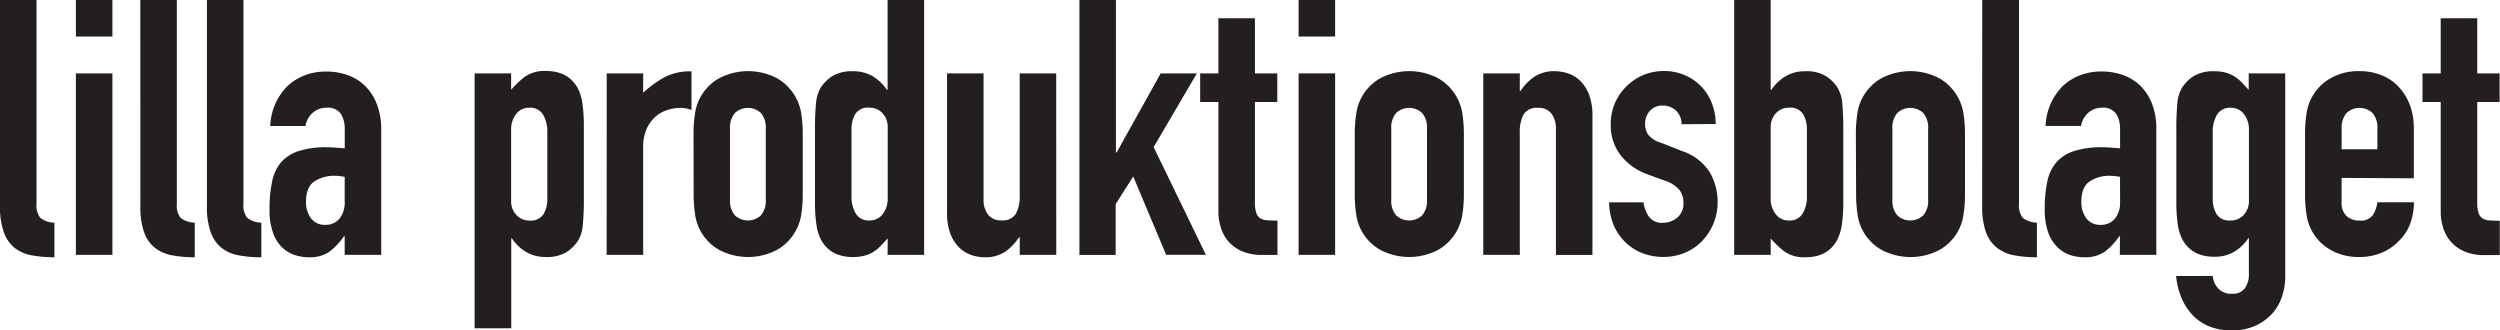
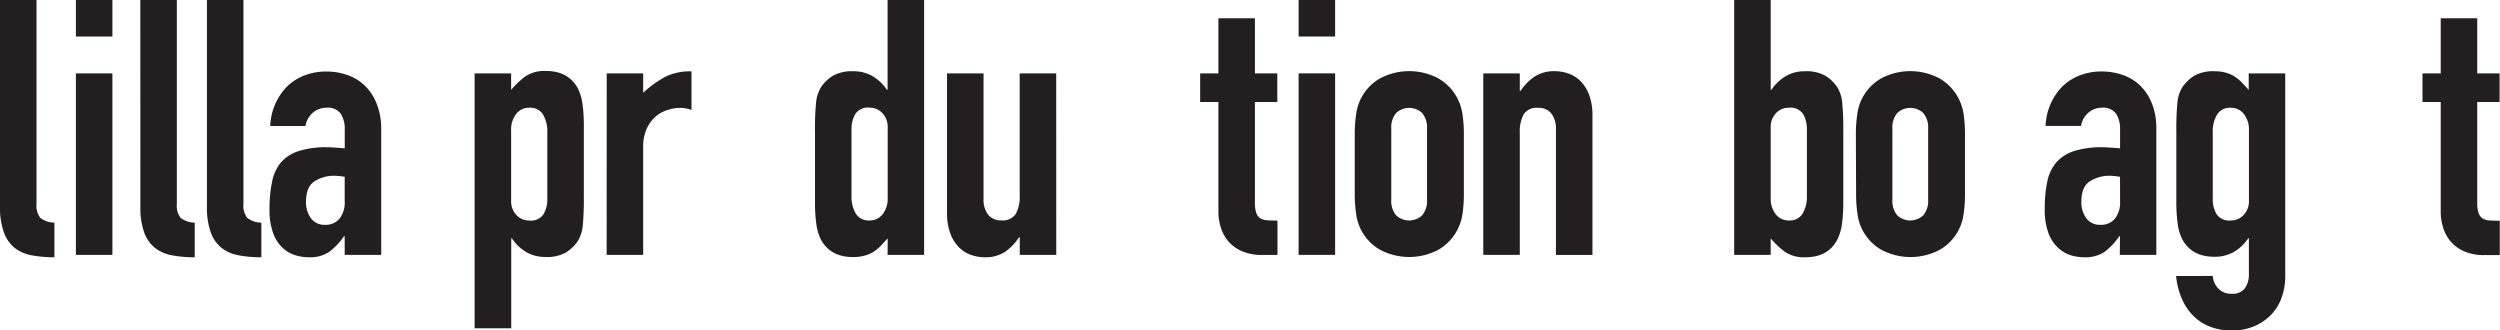
<svg xmlns="http://www.w3.org/2000/svg" id="Layer_1" data-name="Layer 1" viewBox="0 0 447 59">
  <defs>
    <style>.cls-1{fill:#231f20;}</style>
  </defs>
  <title>Rityta 3</title>
  <path class="cls-1" d="M0,0H6.53V36.42a3.59,3.59,0,0,0,.67,2.53,4.23,4.23,0,0,0,2.53.86V46a21.63,21.63,0,0,1-4.06-.35,7,7,0,0,1-3.07-1.34A6.26,6.26,0,0,1,.67,41.47,13.31,13.31,0,0,1,0,36.86Z" />
  <path class="cls-1" d="M13.57,0h6.53V6.53H13.57Zm0,13.12h6.53V45.57H13.57Z" />
  <path class="cls-1" d="M25.09,0h6.53V36.42a3.59,3.59,0,0,0,.67,2.53,4.23,4.23,0,0,0,2.53.86V46a21.63,21.63,0,0,1-4.06-.35,7,7,0,0,1-3.07-1.34,6.26,6.26,0,0,1-1.92-2.78,13.31,13.31,0,0,1-.67-4.61Z" />
  <path class="cls-1" d="M37,0h6.53V36.42a3.59,3.59,0,0,0,.67,2.53,4.23,4.23,0,0,0,2.53.86V46a21.63,21.63,0,0,1-4.06-.35,7,7,0,0,1-3.07-1.34,6.26,6.26,0,0,1-1.92-2.78A13.31,13.31,0,0,1,37,36.86Z" />
  <path class="cls-1" d="M61.63,42.24H61.5A12,12,0,0,1,58.91,45a6.14,6.14,0,0,1-3.68,1,8.54,8.54,0,0,1-2.37-.35,5.92,5.92,0,0,1-2.27-1.28,6.7,6.7,0,0,1-1.73-2.62,12.06,12.06,0,0,1-.67-4.38,23.14,23.14,0,0,1,.45-4.83A7.67,7.67,0,0,1,50.27,29a7.06,7.06,0,0,1,3.17-2,16,16,0,0,1,5.06-.67q.7,0,1.41.06l1.73.13V23.1a5,5,0,0,0-.7-2.75,2.82,2.82,0,0,0-2.56-1.09A3.68,3.68,0,0,0,56,20.1a4,4,0,0,0-1.38,2.43H48.32a10.66,10.66,0,0,1,2.94-7,9.26,9.26,0,0,1,3.07-2,10.53,10.53,0,0,1,4-.74,11.36,11.36,0,0,1,3.84.64,8.49,8.49,0,0,1,3.1,1.92,9.16,9.16,0,0,1,2.08,3.2A12,12,0,0,1,68.16,23V45.57H61.63Zm0-10.62a10.72,10.72,0,0,0-1.79-.19,6.42,6.42,0,0,0-3.62,1q-1.5,1-1.5,3.62a4.75,4.75,0,0,0,.9,3,3,3,0,0,0,2.5,1.15A3.22,3.22,0,0,0,60.7,39.1,4.6,4.6,0,0,0,61.63,36Z" />
  <path class="cls-1" d="M84.86,13.12h6.53v2.94a16,16,0,0,1,2.5-2.37,6.11,6.11,0,0,1,3.71-1q4,0,5.7,3.07a8.71,8.71,0,0,1,.83,2.69,28.5,28.5,0,0,1,.26,4.29V35.14a50.06,50.06,0,0,1-.19,5.18,6.45,6.45,0,0,1-.83,2.69,7,7,0,0,1-2.14,2.11,6.87,6.87,0,0,1-3.68.83,6.75,6.75,0,0,1-3.42-.86,7.87,7.87,0,0,1-2.59-2.46h-.13V58.69H84.86Zm13,10.56a5.93,5.93,0,0,0-.77-3.2,2.67,2.67,0,0,0-2.43-1.22,2.88,2.88,0,0,0-2.37,1.12,4.52,4.52,0,0,0-.9,2.91V35.9a3.55,3.55,0,0,0,.93,2.53,3.06,3.06,0,0,0,2.34,1,2.68,2.68,0,0,0,2.53-1.15,5.24,5.24,0,0,0,.67-2.69Z" />
  <path class="cls-1" d="M108.48,13.12H115v3.46a19.84,19.84,0,0,1,3.9-2.82,10,10,0,0,1,4.74-1v6.91a5.3,5.3,0,0,0-2-.38,7.82,7.82,0,0,0-2.21.35,6,6,0,0,0-2.18,1.18A6.33,6.33,0,0,0,115.64,23,7.71,7.71,0,0,0,115,26.3V45.57h-6.53Z" />
-   <path class="cls-1" d="M124,24a24,24,0,0,1,.26-3.65A8.6,8.6,0,0,1,128.57,14a11.14,11.14,0,0,1,10.37,0,8.76,8.76,0,0,1,3.33,3.39,8.88,8.88,0,0,1,1,2.94,24.17,24.17,0,0,1,.26,3.65V34.69a24.14,24.14,0,0,1-.26,3.65,8.86,8.86,0,0,1-1,2.94,8.75,8.75,0,0,1-3.33,3.39,11.14,11.14,0,0,1-10.37,0,8.6,8.6,0,0,1-4.29-6.34,24,24,0,0,1-.26-3.65Zm6.53,11.71a4,4,0,0,0,.86,2.78,3.4,3.4,0,0,0,4.67,0,4,4,0,0,0,.86-2.78V23a4,4,0,0,0-.86-2.78,3.4,3.4,0,0,0-4.67,0,4,4,0,0,0-.86,2.78Z" />
  <path class="cls-1" d="M158.72,42.62l-1.22,1.31A6.69,6.69,0,0,1,156.22,45a6.05,6.05,0,0,1-1.6.7,7.77,7.77,0,0,1-2.11.26q-4,0-5.7-3.07a8.65,8.65,0,0,1-.83-2.69,28.36,28.36,0,0,1-.26-4.29V23.55a50.09,50.09,0,0,1,.19-5.18,6.45,6.45,0,0,1,.83-2.69,7,7,0,0,1,2.14-2.11,6.87,6.87,0,0,1,3.68-.83,6.75,6.75,0,0,1,3.42.86,7.91,7.91,0,0,1,2.59,2.46h.13V0h6.53V45.57h-6.53ZM152.25,35a5.92,5.92,0,0,0,.77,3.2,2.66,2.66,0,0,0,2.43,1.22,2.88,2.88,0,0,0,2.37-1.12,4.52,4.52,0,0,0,.9-2.91V22.78a3.55,3.55,0,0,0-.93-2.53,3.07,3.07,0,0,0-2.34-1,2.67,2.67,0,0,0-2.53,1.15,5.24,5.24,0,0,0-.67,2.69Z" />
  <path class="cls-1" d="M188.86,45.57h-6.53V42.43h-.13A9.27,9.27,0,0,1,179.74,45a6.35,6.35,0,0,1-3.68,1,7.47,7.47,0,0,1-2.43-.42,5.61,5.61,0,0,1-2.18-1.38,6.93,6.93,0,0,1-1.54-2.46,10.32,10.32,0,0,1-.58-3.68V13.12h6.53V35.58a4.34,4.34,0,0,0,.83,2.82,2.88,2.88,0,0,0,2.37,1,2.76,2.76,0,0,0,2.56-1.15,6.44,6.44,0,0,0,.7-3.33V13.12h6.53Z" />
-   <path class="cls-1" d="M193,0h6.53V27.26h.13l7.87-14.14H214L206.27,26.3l9.34,19.26h-7.1l-5.89-14-3.14,4.93v9.09H193Z" />
  <path class="cls-1" d="M217.85,3.26h6.53v9.86h4v5.12h-4v18A5.61,5.61,0,0,0,224.6,38a1.83,1.83,0,0,0,.7,1,2.6,2.6,0,0,0,1.25.38q.77.06,1.86.06v6.14h-2.69a8.81,8.81,0,0,1-3.74-.7,6.73,6.73,0,0,1-2.4-1.79,7,7,0,0,1-1.31-2.46,9.14,9.14,0,0,1-.42-2.66V18.24h-3.26V13.12h3.26Z" />
  <path class="cls-1" d="M232.19,0h6.53V6.53h-6.53Zm0,13.12h6.53V45.57h-6.53Z" />
  <path class="cls-1" d="M242.23,24a24,24,0,0,1,.26-3.65A8.6,8.6,0,0,1,246.78,14a11.14,11.14,0,0,1,10.37,0,8.76,8.76,0,0,1,3.33,3.39,8.88,8.88,0,0,1,1,2.94,24.17,24.17,0,0,1,.26,3.65V34.69a24.14,24.14,0,0,1-.26,3.65,8.86,8.86,0,0,1-1,2.94,8.76,8.76,0,0,1-3.33,3.39,11.14,11.14,0,0,1-10.37,0,8.6,8.6,0,0,1-4.29-6.34,24,24,0,0,1-.26-3.65Zm6.53,11.71a4,4,0,0,0,.86,2.78,3.4,3.4,0,0,0,4.67,0,4,4,0,0,0,.86-2.78V23a4,4,0,0,0-.86-2.78,3.4,3.4,0,0,0-4.67,0,4,4,0,0,0-.86,2.78Z" />
  <path class="cls-1" d="M265.21,13.12h6.53v3.14h.13a9.27,9.27,0,0,1,2.46-2.53,6.35,6.35,0,0,1,3.68-1,7.48,7.48,0,0,1,2.43.42,5.65,5.65,0,0,1,2.18,1.38A6.94,6.94,0,0,1,284.15,17a10.34,10.34,0,0,1,.58,3.68v24.9H278.2V23.1a4.35,4.35,0,0,0-.83-2.82,2.88,2.88,0,0,0-2.37-1,2.75,2.75,0,0,0-2.56,1.15,6.44,6.44,0,0,0-.7,3.33V45.57h-6.53Z" />
-   <path class="cls-1" d="M300.66,22.21a3.25,3.25,0,0,0-1.06-2.5,3.44,3.44,0,0,0-2.27-.83,2.92,2.92,0,0,0-2.37,1,3.43,3.43,0,0,0-.83,2.27,3.77,3.77,0,0,0,.45,1.76,4.16,4.16,0,0,0,2.3,1.57L300.73,27a9.32,9.32,0,0,1,5,3.84,10.61,10.61,0,0,1,1.38,5.31,9.78,9.78,0,0,1-.74,3.81,10.13,10.13,0,0,1-2,3.1,9.21,9.21,0,0,1-3.07,2.11,9.81,9.81,0,0,1-3.9.77,10.43,10.43,0,0,1-3.65-.64,9,9,0,0,1-3-1.86,9.36,9.36,0,0,1-2.14-3,10.85,10.85,0,0,1-.9-4.26h6.14a6.22,6.22,0,0,0,.93,2.5,2.83,2.83,0,0,0,2.59,1.15,3.86,3.86,0,0,0,2.53-.93A3.18,3.18,0,0,0,301,36.29a3.79,3.79,0,0,0-.7-2.3,5.55,5.55,0,0,0-2.56-1.66l-3.14-1.15a10.66,10.66,0,0,1-4.83-3.42A8.76,8.76,0,0,1,288,22.21a9.41,9.41,0,0,1,.77-3.81,9.14,9.14,0,0,1,2.08-3,9.64,9.64,0,0,1,3-2,9.75,9.75,0,0,1,3.71-.7,9.15,9.15,0,0,1,3.68.74,8.82,8.82,0,0,1,4.83,5,10,10,0,0,1,.7,3.74Z" />
  <path class="cls-1" d="M310.07,0h6.53V16.06h.13a7.89,7.89,0,0,1,2.59-2.46,6.74,6.74,0,0,1,3.42-.86,6.87,6.87,0,0,1,3.68.83,7,7,0,0,1,2.14,2.11,6.45,6.45,0,0,1,.83,2.69,50.06,50.06,0,0,1,.19,5.18V35.9a28.49,28.49,0,0,1-.26,4.29,8.67,8.67,0,0,1-.83,2.69Q326.84,46,322.81,46a6.11,6.11,0,0,1-3.71-1,16,16,0,0,1-2.5-2.37v2.94h-6.53Zm13,23.1a5.24,5.24,0,0,0-.67-2.69,2.67,2.67,0,0,0-2.53-1.15,3.06,3.06,0,0,0-2.34,1,3.55,3.55,0,0,0-.93,2.53V35.39a4.52,4.52,0,0,0,.9,2.91,2.88,2.88,0,0,0,2.37,1.12,2.66,2.66,0,0,0,2.43-1.22,5.92,5.92,0,0,0,.77-3.2Z" />
  <path class="cls-1" d="M331.83,24a24,24,0,0,1,.26-3.65A8.6,8.6,0,0,1,336.38,14a11.14,11.14,0,0,1,10.37,0,8.76,8.76,0,0,1,3.33,3.39,8.86,8.86,0,0,1,1,2.94,24,24,0,0,1,.26,3.65V34.69a24,24,0,0,1-.26,3.65,8.6,8.6,0,0,1-4.29,6.34,11.14,11.14,0,0,1-10.37,0,8.6,8.6,0,0,1-4.29-6.34,24,24,0,0,1-.26-3.65Zm6.53,11.71a4,4,0,0,0,.86,2.78,3.4,3.4,0,0,0,4.67,0,4,4,0,0,0,.86-2.78V23a4,4,0,0,0-.86-2.78,3.4,3.4,0,0,0-4.67,0,4,4,0,0,0-.86,2.78Z" />
-   <path class="cls-1" d="M354.42,0H361V36.42a3.59,3.59,0,0,0,.67,2.53,4.23,4.23,0,0,0,2.53.86V46a21.63,21.63,0,0,1-4.06-.35A7,7,0,0,1,357,44.26a6.27,6.27,0,0,1-1.92-2.78,13.33,13.33,0,0,1-.67-4.61Z" />
  <path class="cls-1" d="M379.06,42.24h-.13A12.06,12.06,0,0,1,376.34,45a6.14,6.14,0,0,1-3.68,1,8.53,8.53,0,0,1-2.37-.35A5.91,5.91,0,0,1,368,44.32a6.69,6.69,0,0,1-1.73-2.62,12,12,0,0,1-.67-4.38,23.13,23.13,0,0,1,.45-4.83A7.66,7.66,0,0,1,367.7,29a7.06,7.06,0,0,1,3.17-2,16,16,0,0,1,5.06-.67q.7,0,1.41.06l1.73.13V23.1a5,5,0,0,0-.7-2.75,2.82,2.82,0,0,0-2.56-1.09,3.68,3.68,0,0,0-2.34.83,4,4,0,0,0-1.38,2.43h-6.34a10.66,10.66,0,0,1,2.94-7,9.27,9.27,0,0,1,3.07-2,10.53,10.53,0,0,1,4-.74,11.36,11.36,0,0,1,3.84.64,8.49,8.49,0,0,1,3.1,1.92,9.16,9.16,0,0,1,2.08,3.2,12,12,0,0,1,.77,4.48V45.57h-6.53Zm0-10.62a10.72,10.72,0,0,0-1.79-.19,6.42,6.42,0,0,0-3.62,1q-1.5,1-1.5,3.62a4.75,4.75,0,0,0,.9,3,3,3,0,0,0,2.5,1.15,3.22,3.22,0,0,0,2.59-1.09,4.6,4.6,0,0,0,.93-3.07Z" />
  <path class="cls-1" d="M395.64,49.34a3.66,3.66,0,0,0,.93,2.18,3.12,3.12,0,0,0,2.53,1,2.63,2.63,0,0,0,2.3-1,4.26,4.26,0,0,0,.7-2.53v-6.4H402a7.89,7.89,0,0,1-2.59,2.46,6.88,6.88,0,0,1-3.49.86q-4,0-5.7-3.07a8.62,8.62,0,0,1-.83-2.69,28.36,28.36,0,0,1-.26-4.29V23.55a50.12,50.12,0,0,1,.19-5.18,6.45,6.45,0,0,1,.83-2.69,7,7,0,0,1,2.14-2.11,6.87,6.87,0,0,1,3.68-.83A7.42,7.42,0,0,1,398,13a6.2,6.2,0,0,1,1.57.7,6.77,6.77,0,0,1,1.28,1.06l1.22,1.31V13.12h6.53V49.54a11,11,0,0,1-.54,3.36A8.57,8.57,0,0,1,406.33,56a9.23,9.23,0,0,1-3.07,2.24,10.39,10.39,0,0,1-4.42.86,10.7,10.7,0,0,1-3.07-.48,8.62,8.62,0,0,1-3-1.6,9.61,9.61,0,0,1-2.37-3,13,13,0,0,1-1.31-4.67Zm0-13.76a5.25,5.25,0,0,0,.67,2.69,2.68,2.68,0,0,0,2.53,1.15,3.06,3.06,0,0,0,2.34-1,3.56,3.56,0,0,0,.93-2.53V23.3a4.52,4.52,0,0,0-.9-2.91,2.89,2.89,0,0,0-2.37-1.12,2.66,2.66,0,0,0-2.43,1.22,5.92,5.92,0,0,0-.77,3.2Z" />
-   <path class="cls-1" d="M418.68,31.81v4.42a3.14,3.14,0,0,0,.86,2.37,3.23,3.23,0,0,0,2.34.83,2.57,2.57,0,0,0,2.46-1.09,5.85,5.85,0,0,0,.74-2.18h6.53a10.85,10.85,0,0,1-.67,3.84,8.51,8.51,0,0,1-2,3.07,9.2,9.2,0,0,1-3.07,2.11,10.15,10.15,0,0,1-4,.77,10,10,0,0,1-5.18-1.28,8.6,8.6,0,0,1-4.29-6.34,24,24,0,0,1-.26-3.65V24a24,24,0,0,1,.26-3.65A8.6,8.6,0,0,1,416.69,14a10,10,0,0,1,5.18-1.28,10.38,10.38,0,0,1,4.06.77A8.59,8.59,0,0,1,429,15.65a9.65,9.65,0,0,1,1.92,3.23,11.59,11.59,0,0,1,.67,4v9Zm0-5.12h6.4V23a4,4,0,0,0-.86-2.78,3.4,3.4,0,0,0-4.67,0,4,4,0,0,0-.86,2.78Z" />
  <path class="cls-1" d="M436.4,3.26h6.53v9.86h4v5.12h-4v18a5.61,5.61,0,0,0,.22,1.79,1.83,1.83,0,0,0,.7,1,2.6,2.6,0,0,0,1.25.38q.77.06,1.86.06v6.14h-2.69a8.8,8.8,0,0,1-3.74-.7,6.72,6.72,0,0,1-2.4-1.79,7,7,0,0,1-1.31-2.46A9.16,9.16,0,0,1,436.4,38V18.24h-3.26V13.12h3.26Z" />
</svg>